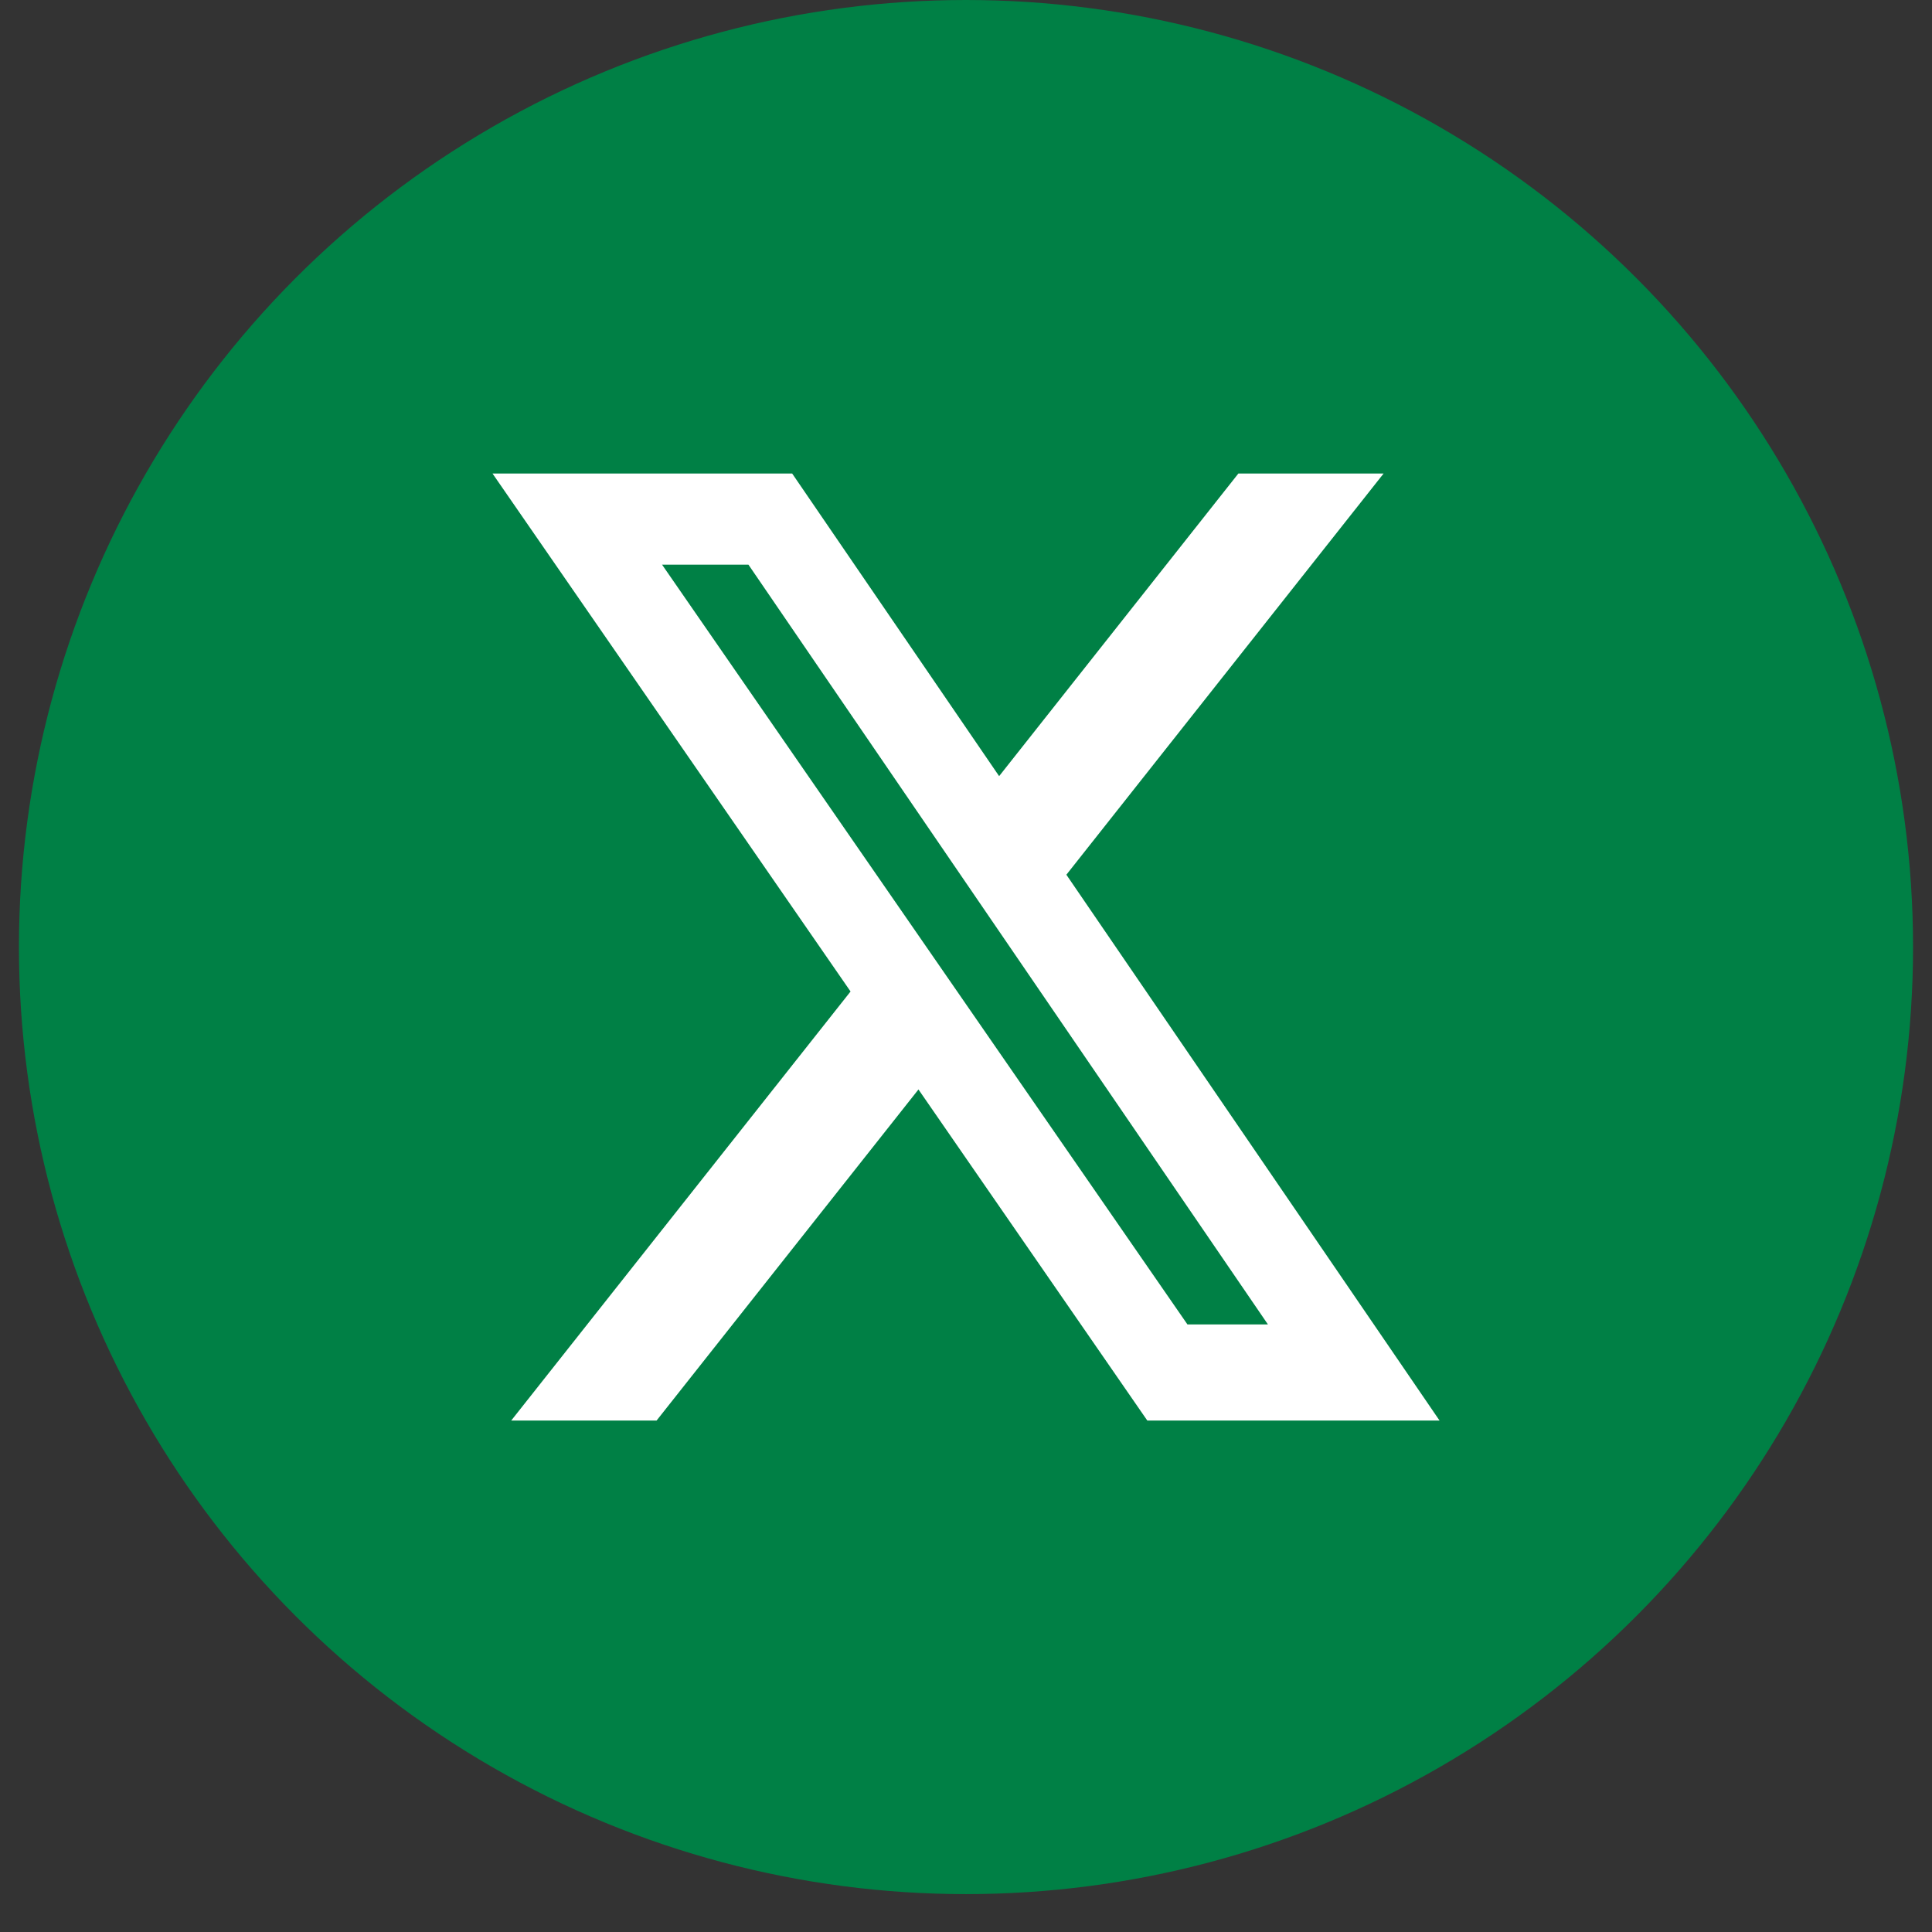
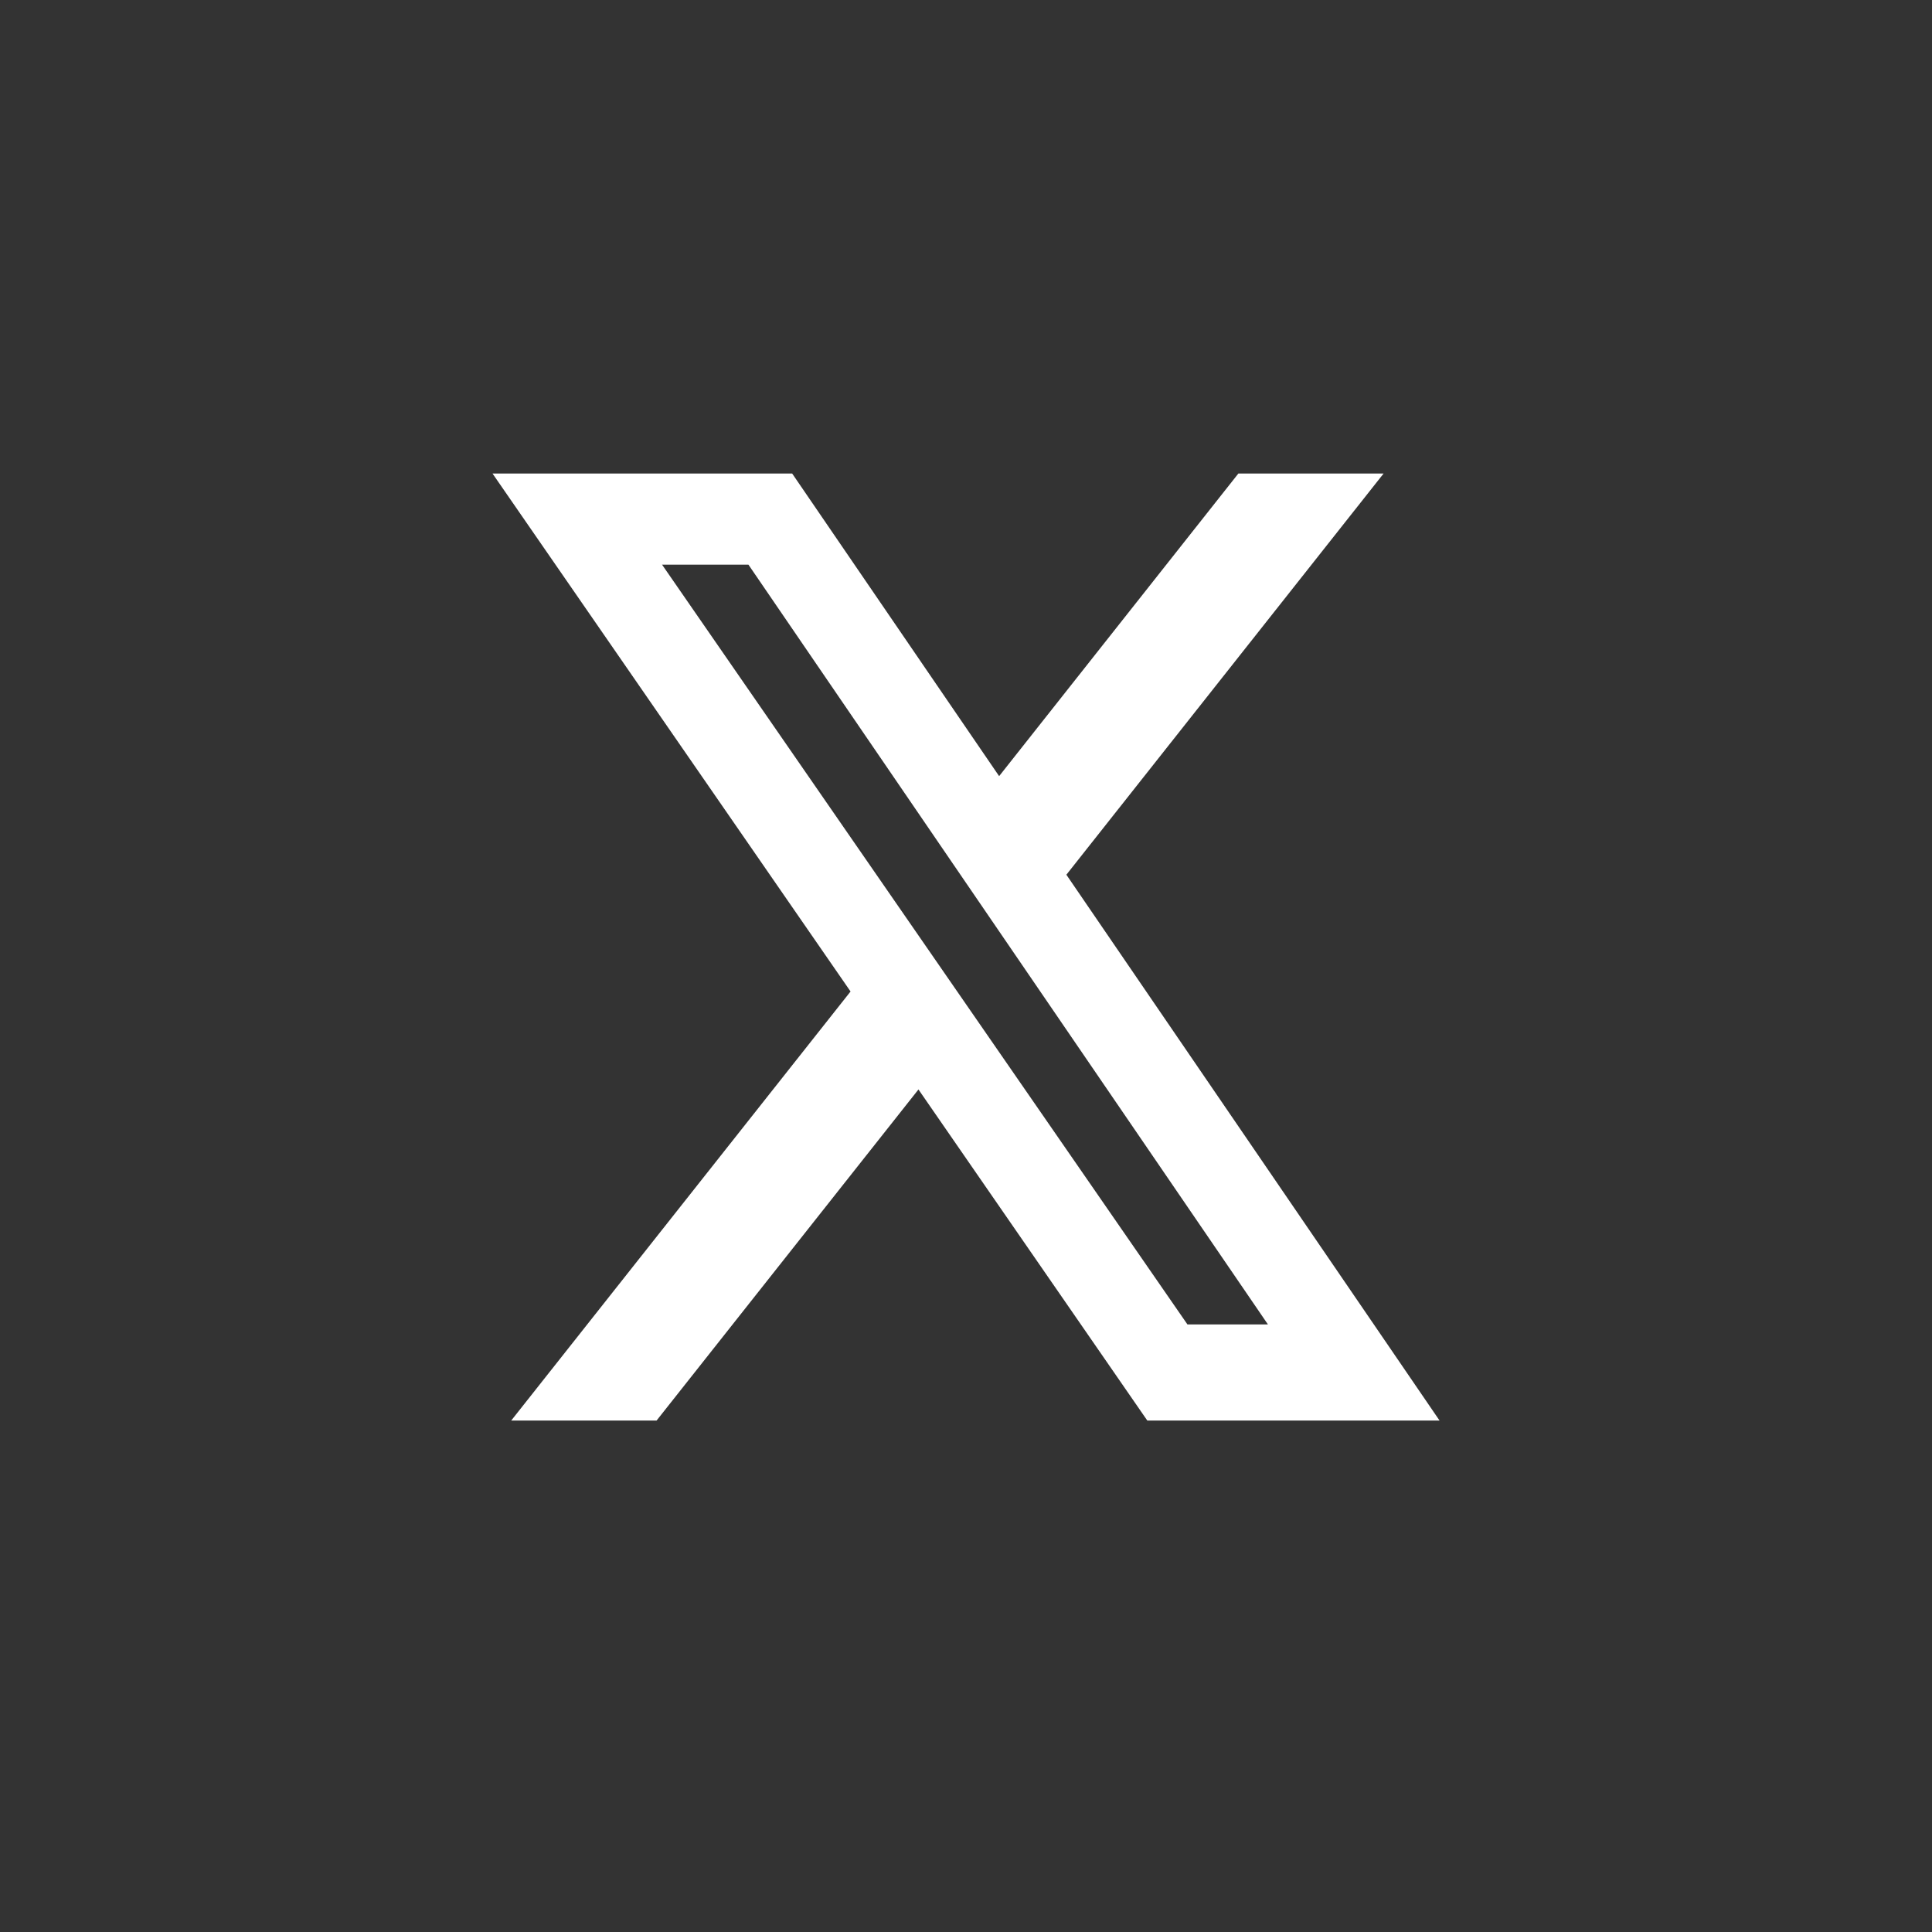
<svg xmlns="http://www.w3.org/2000/svg" width="41" height="41" viewBox="0 0 41 41" fill="none">
  <rect x="0" y="0" width="41" height="41" fill="#333333" stroke="none" />
-   <circle cx="20.5" cy="20.098" r="20.098" fill="#008045" />
  <path d="M26.28 10.049H29.362L22.63 18.563L30.55 30.147H24.348L19.491 23.12L13.933 30.147H10.848L18.05 21.041L10.452 10.049H16.811L21.203 16.471L26.28 10.049ZM25.199 28.106H26.907L15.883 11.983H14.05L25.199 28.106Z" fill="white" />
</svg>